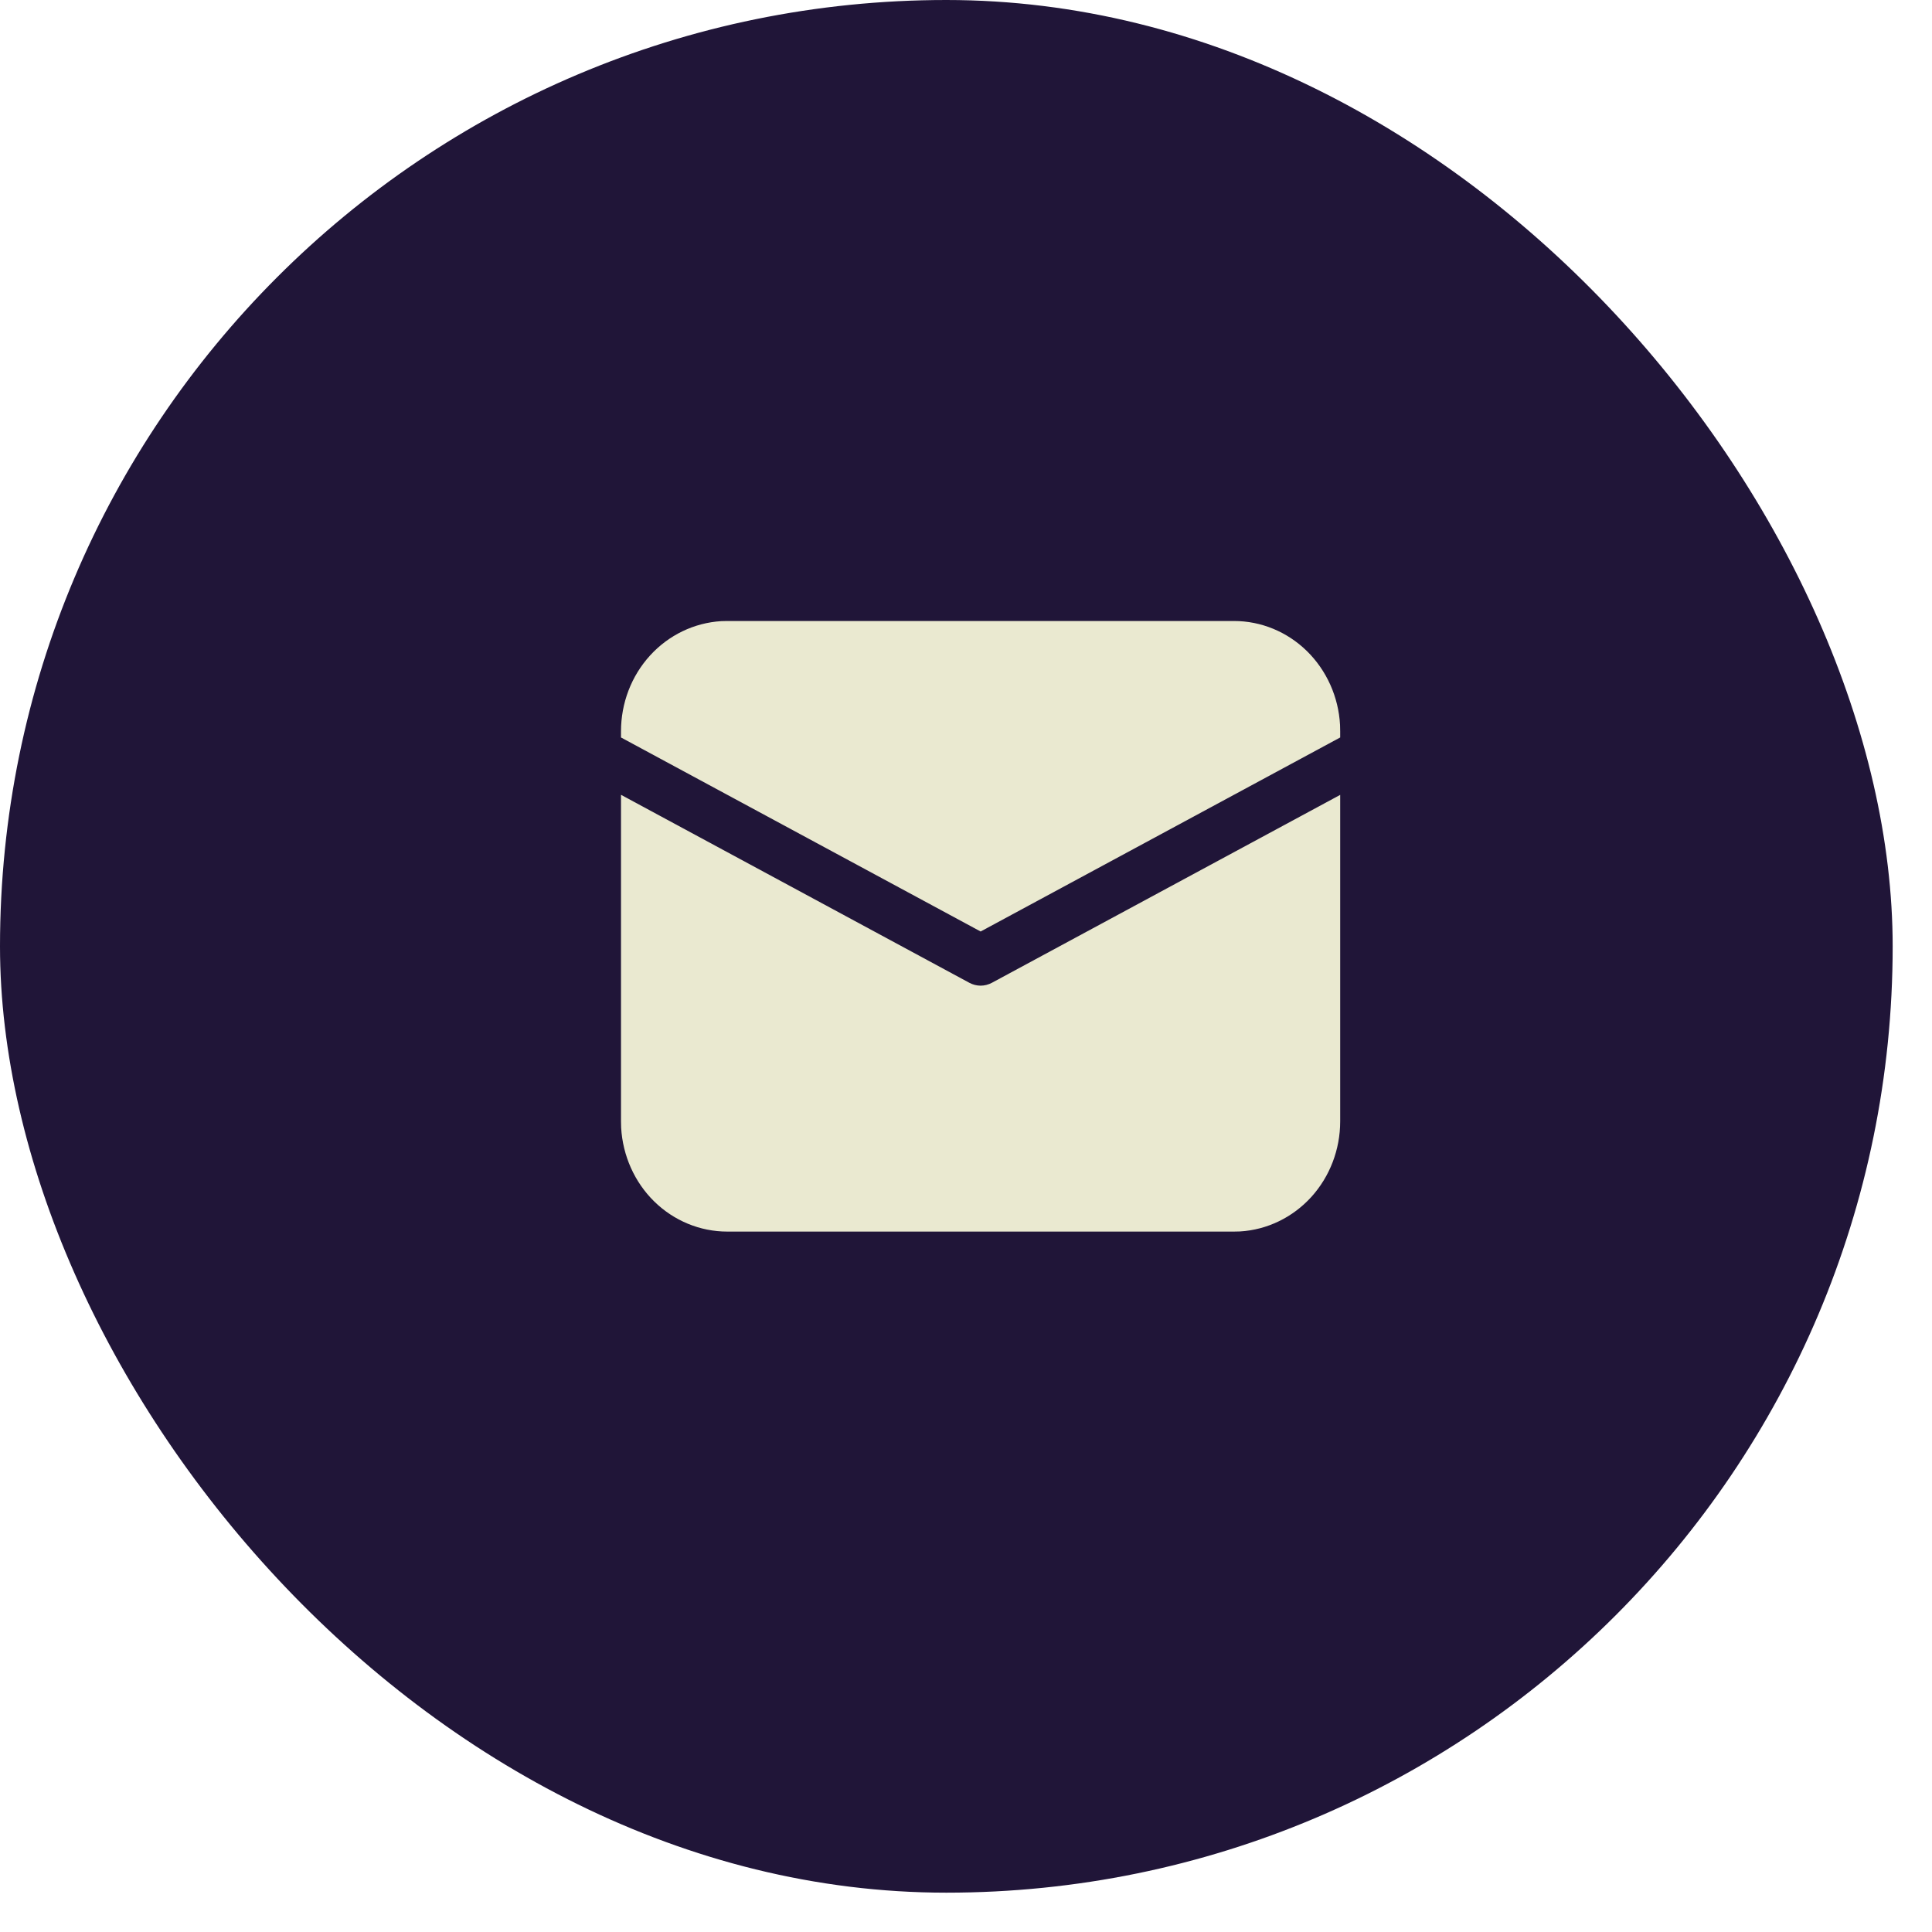
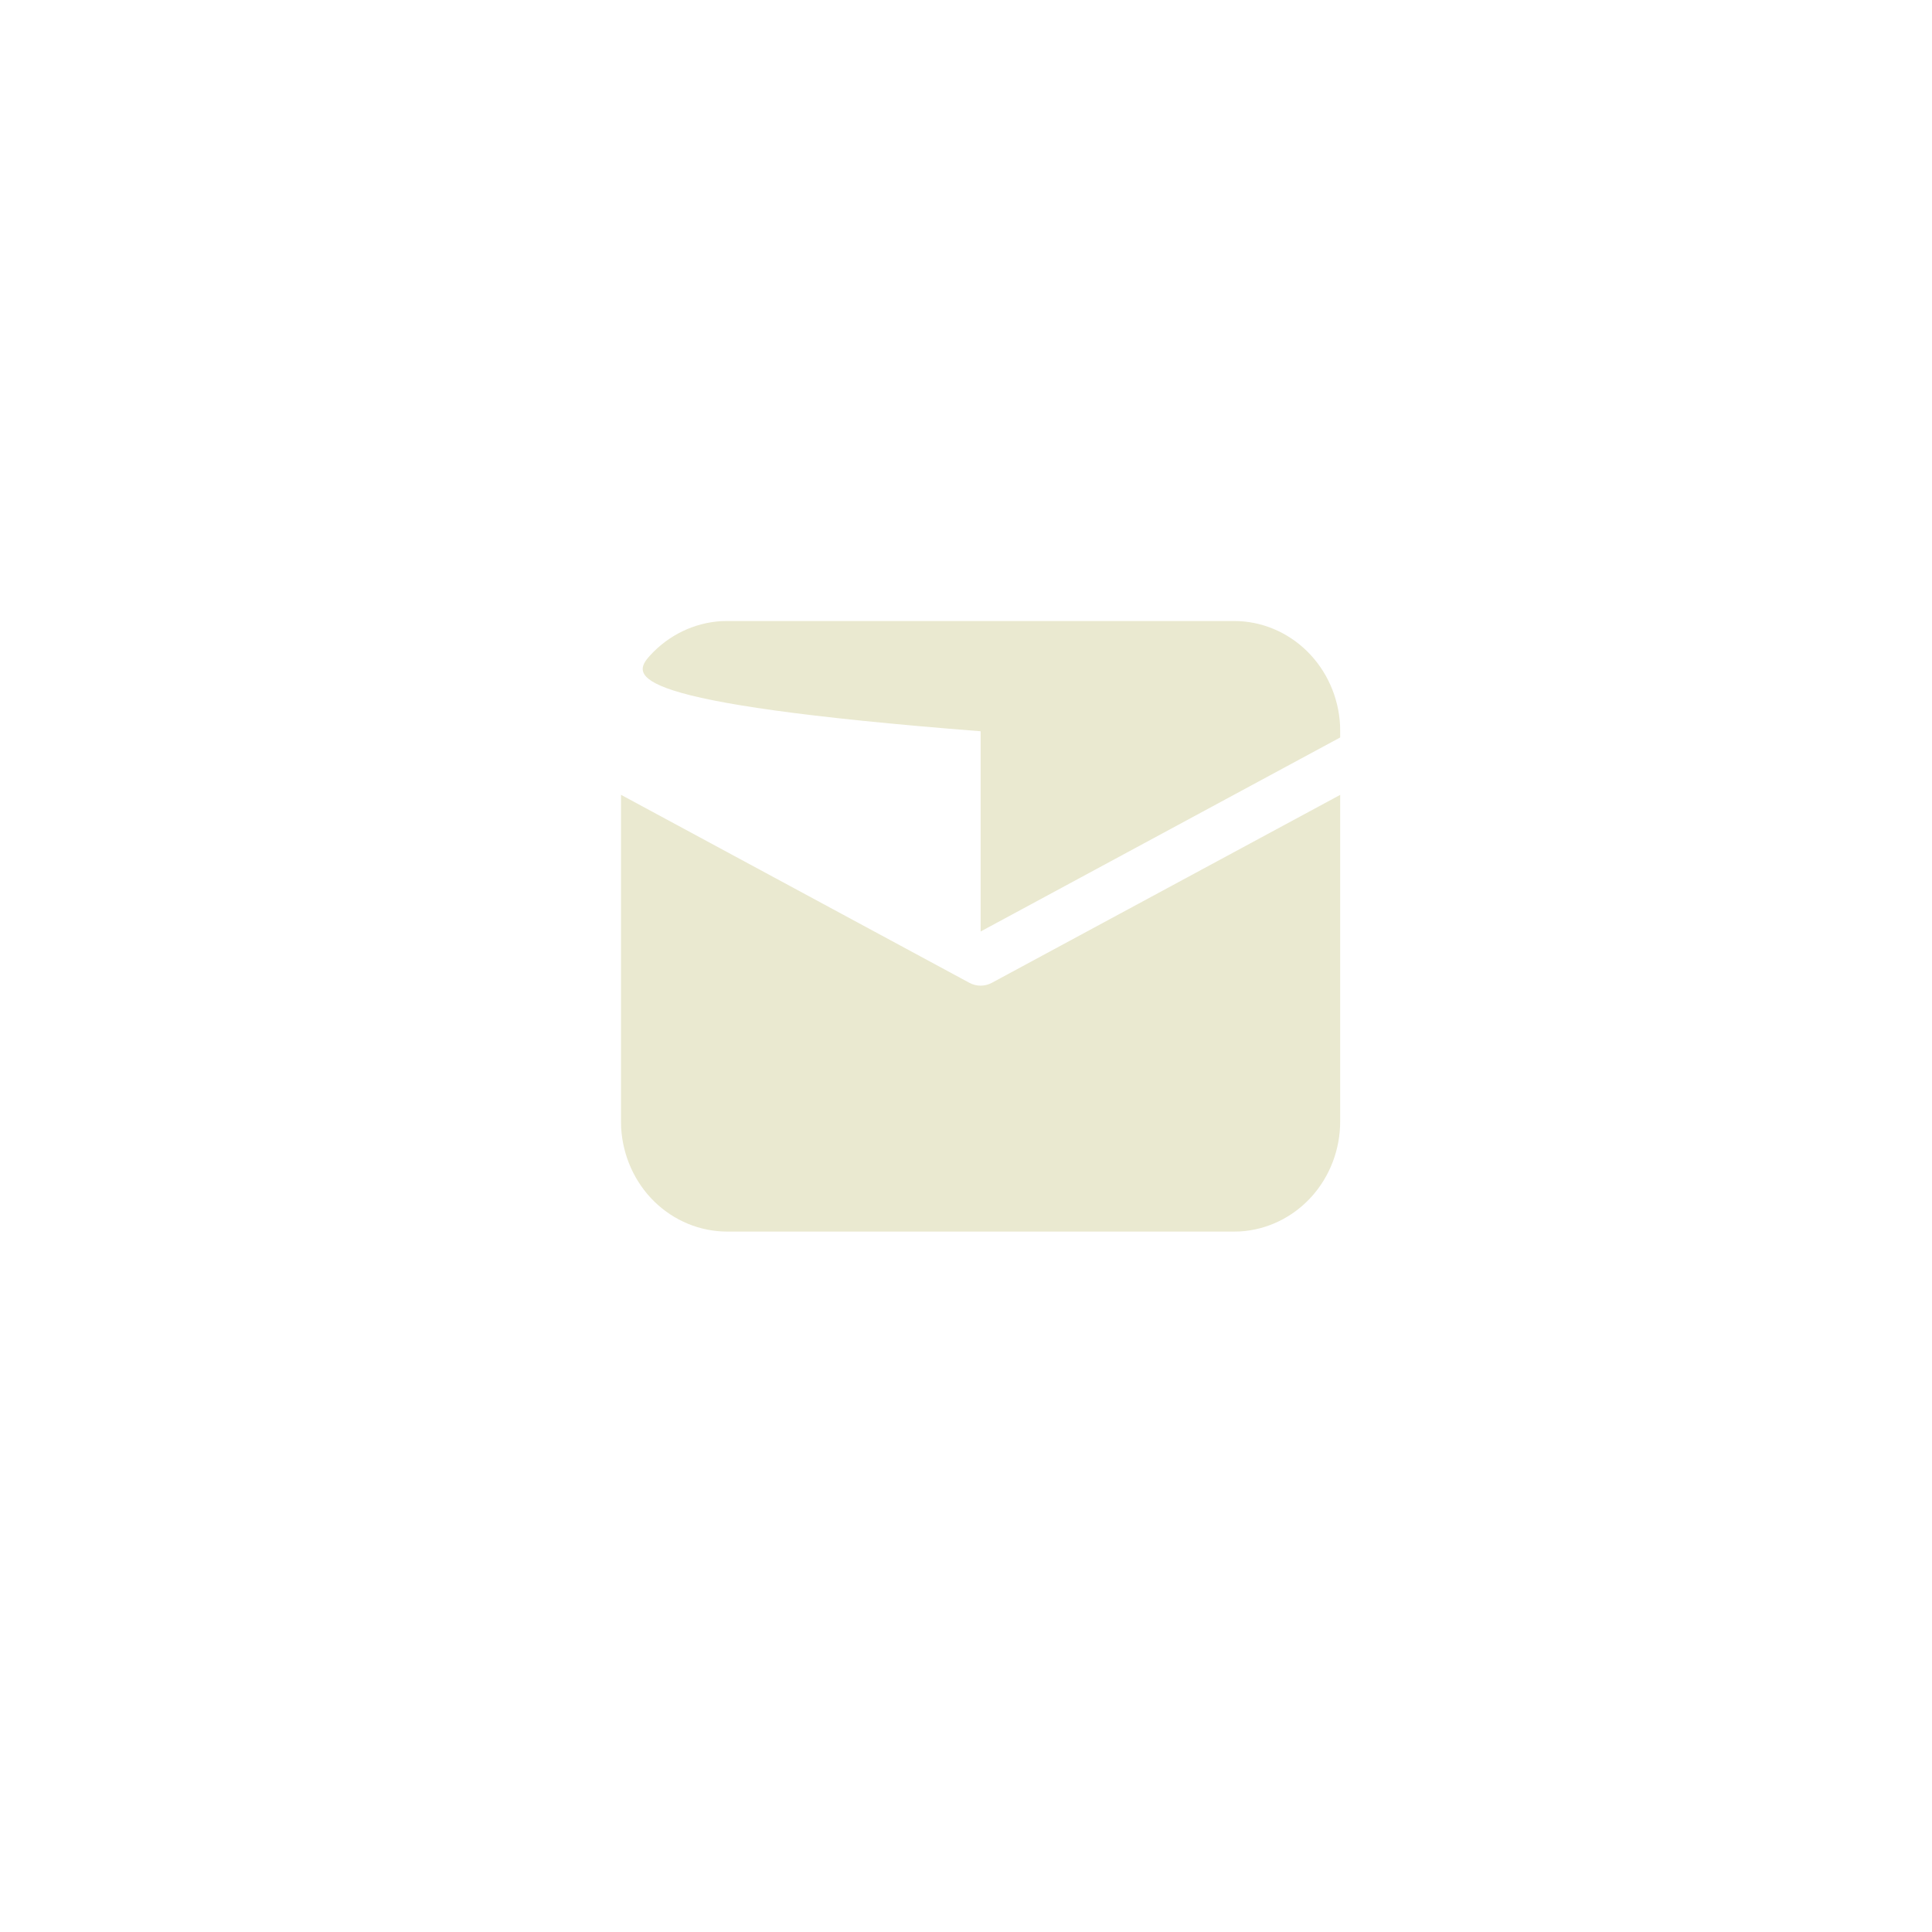
<svg xmlns="http://www.w3.org/2000/svg" width="28" height="28" viewBox="0 0 28 28" fill="none">
-   <rect width="27.43" height="27.43" rx="13.715" fill="#201538" />
-   <path d="M9 11.519L14.048 14.243C14.098 14.27 14.155 14.285 14.212 14.285C14.269 14.285 14.325 14.27 14.376 14.243L19.423 11.52V16.251C19.423 16.66 19.273 17.052 19.003 17.349C18.733 17.645 18.363 17.824 17.971 17.847L17.884 17.849H10.54C10.146 17.849 9.768 17.693 9.482 17.413C9.196 17.133 9.025 16.749 9.002 16.342L9 16.251V11.519ZM10.54 9H17.884C18.277 9 18.655 9.156 18.941 9.436C19.227 9.717 19.399 10.1 19.421 10.507L19.423 10.598V10.688L14.212 13.5L9 10.688V10.598C9 10.19 9.15 9.797 9.421 9.5C9.691 9.204 10.06 9.026 10.453 9.002L10.54 9Z" fill="#EAE9D0" />
+   <path d="M9 11.519L14.048 14.243C14.098 14.27 14.155 14.285 14.212 14.285C14.269 14.285 14.325 14.27 14.376 14.243L19.423 11.52V16.251C19.423 16.66 19.273 17.052 19.003 17.349C18.733 17.645 18.363 17.824 17.971 17.847L17.884 17.849H10.54C10.146 17.849 9.768 17.693 9.482 17.413C9.196 17.133 9.025 16.749 9.002 16.342L9 16.251V11.519ZM10.54 9H17.884C18.277 9 18.655 9.156 18.941 9.436C19.227 9.717 19.399 10.1 19.421 10.507L19.423 10.598V10.688L14.212 13.5V10.598C9 10.19 9.15 9.797 9.421 9.5C9.691 9.204 10.06 9.026 10.453 9.002L10.54 9Z" fill="#EAE9D0" />
</svg>